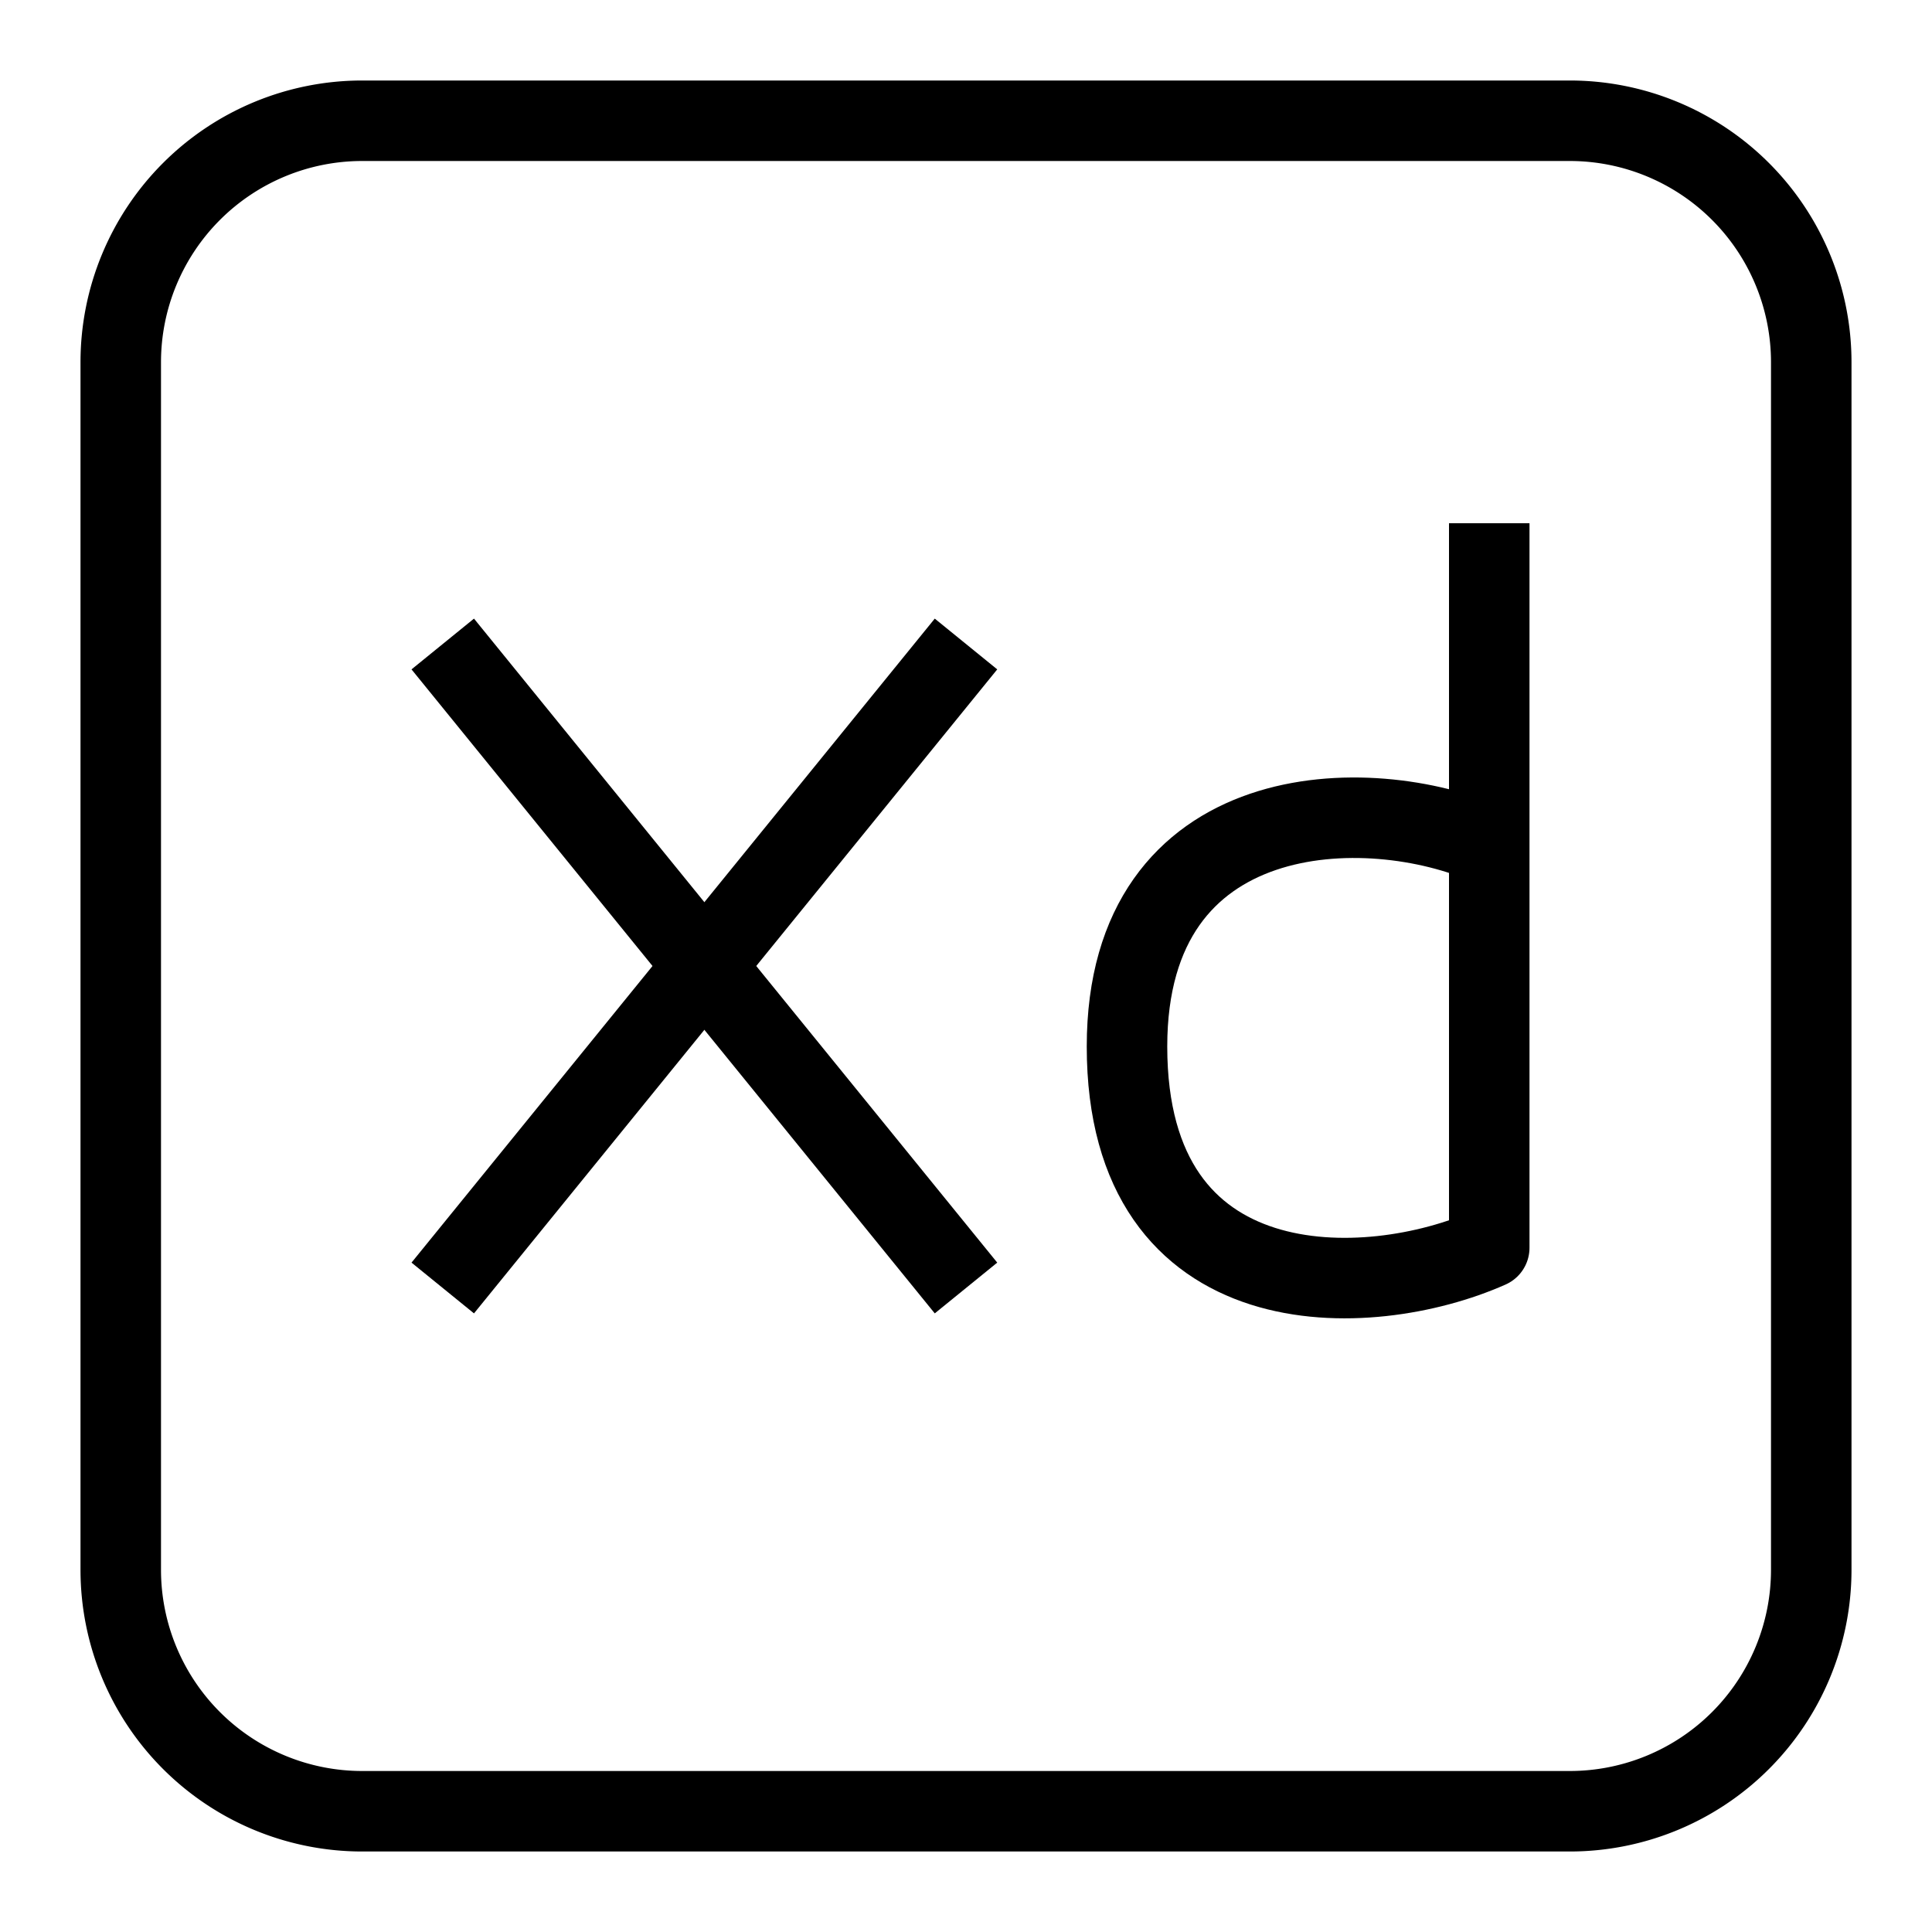
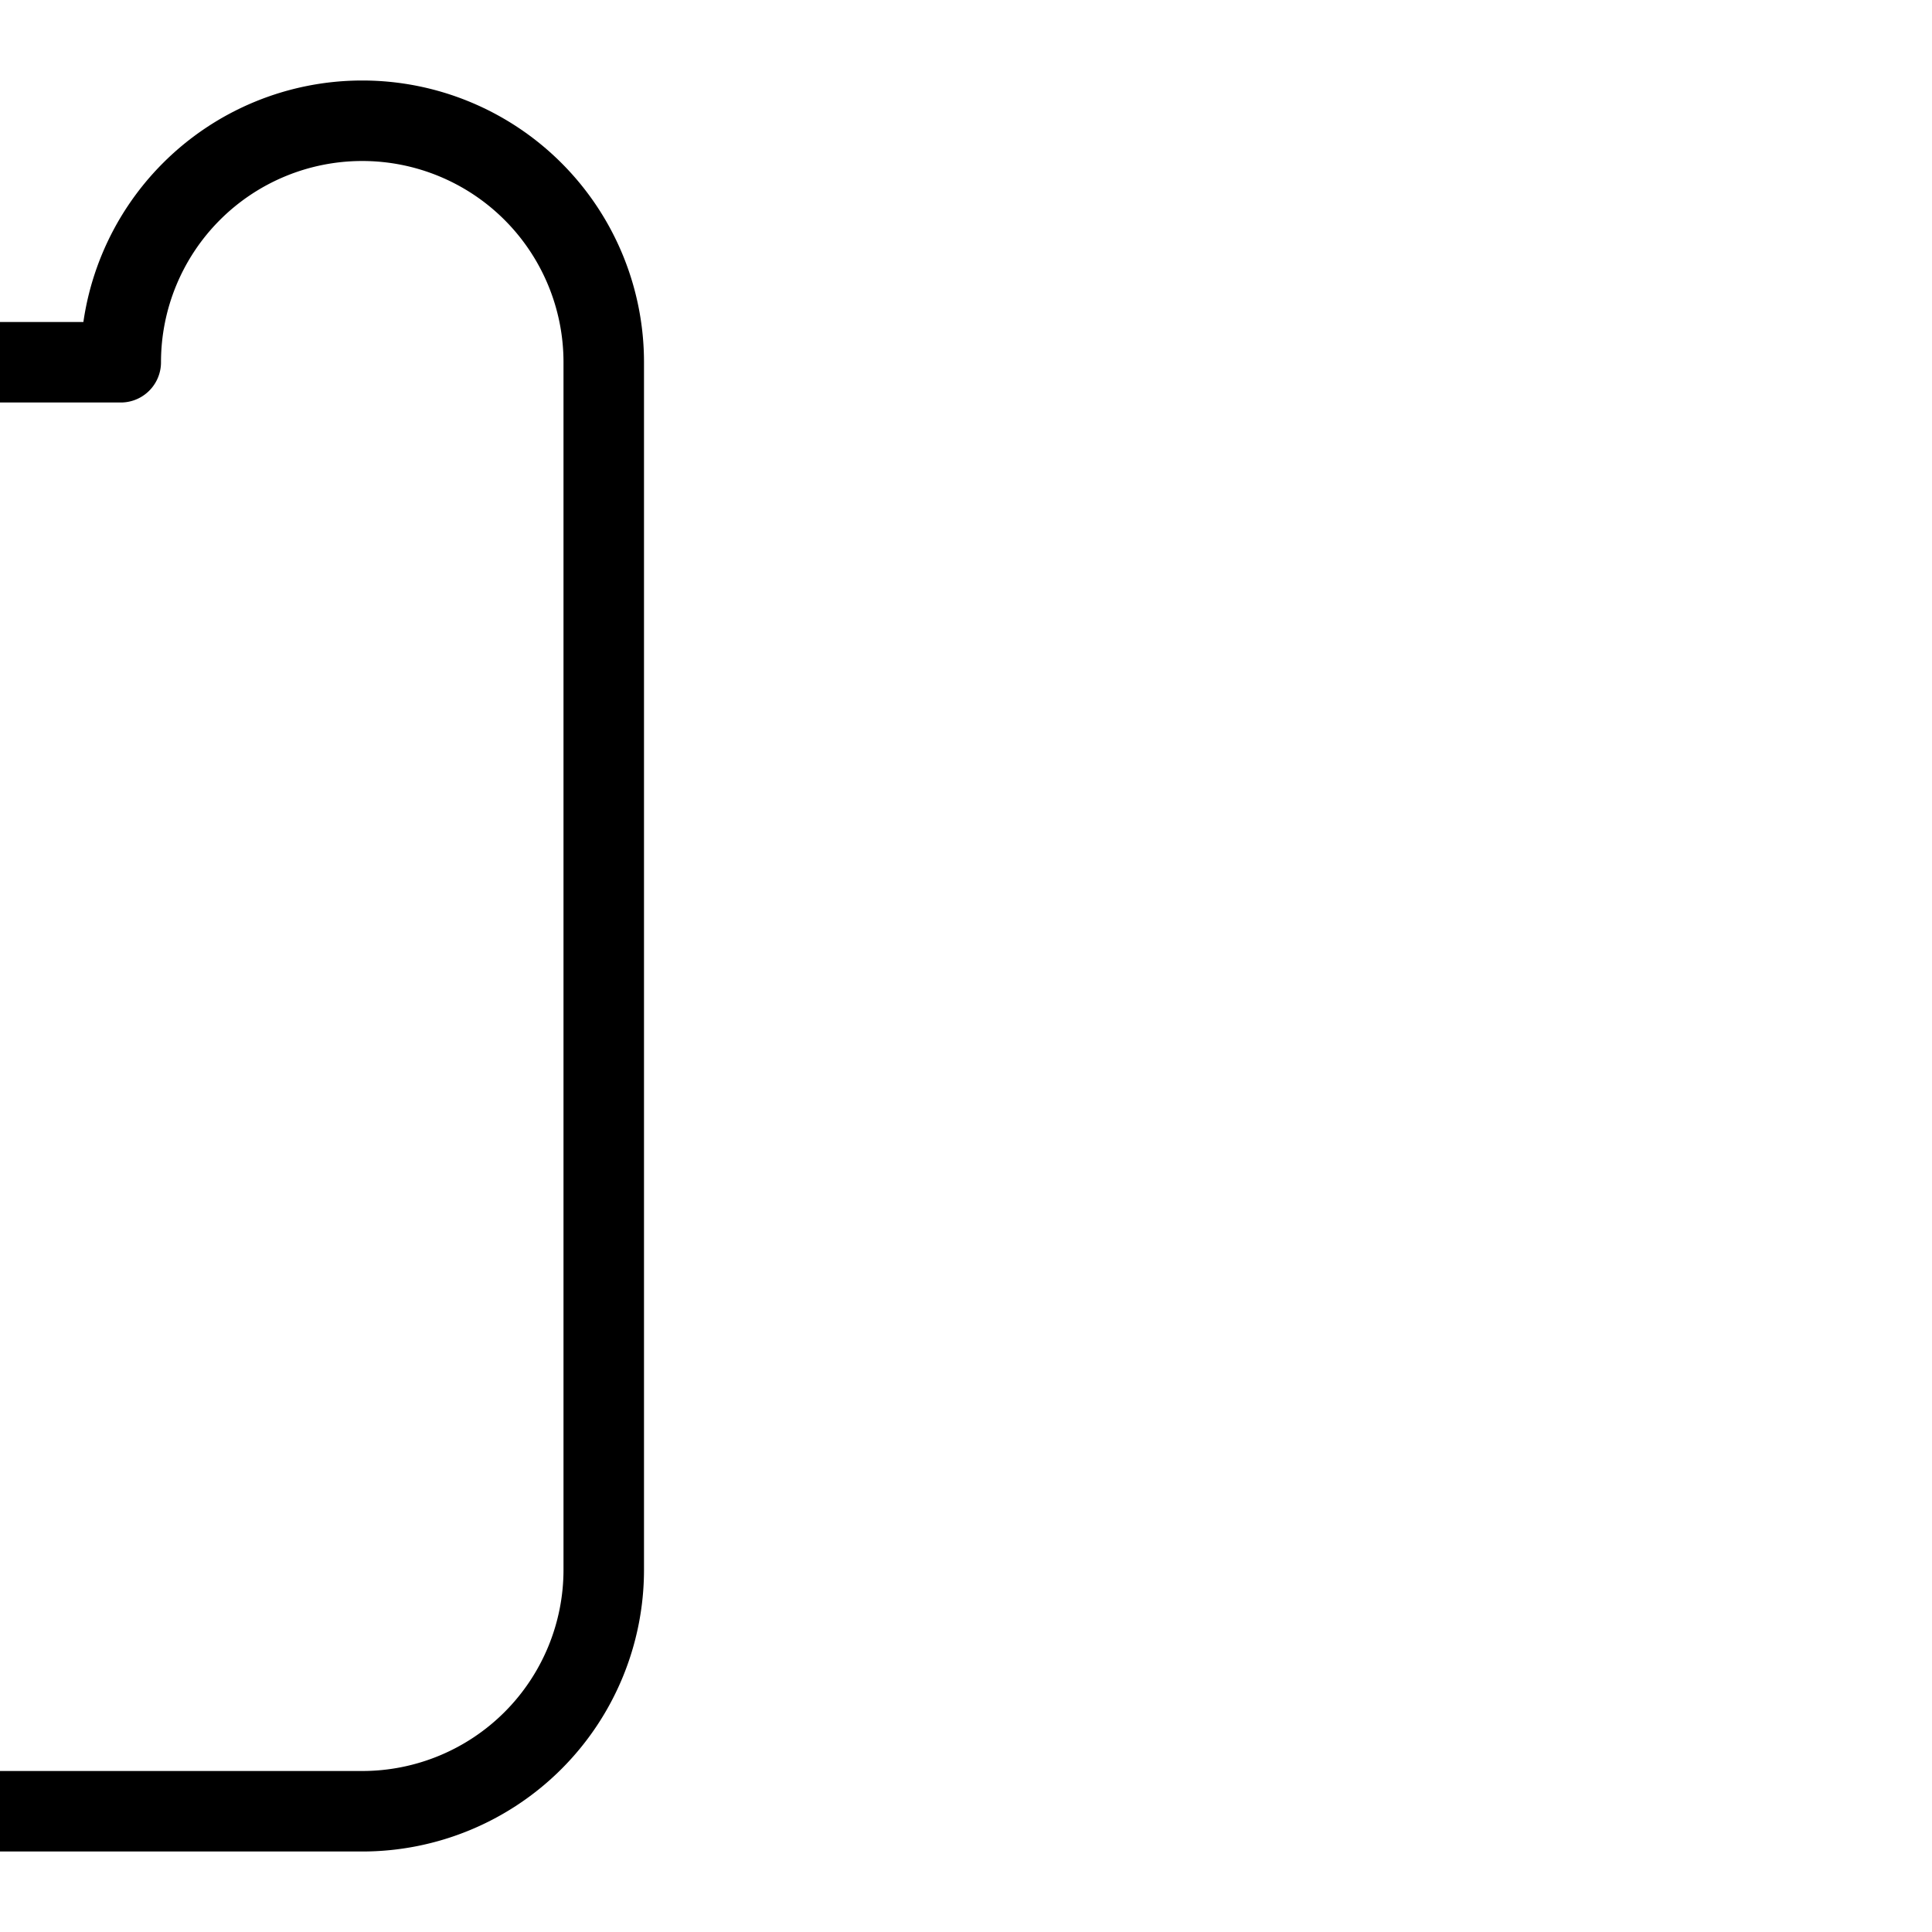
<svg xmlns="http://www.w3.org/2000/svg" fill="none" viewBox="0 0 24 24" id="Adobe-Xd-Logo--Streamline-Logos">
  <desc>
    Adobe Xd Logo Streamline Icon: https://streamlinehq.com
  </desc>
-   <path stroke="#000000" stroke-linejoin="round" d="m5.5 8 6.5 8" stroke-width="1" />
-   <path stroke="#000000" stroke-linejoin="round" d="m12 8 -6.5 8" stroke-width="1" />
-   <path stroke="#000000" stroke-linejoin="round" d="M1.5 4.5a3 3 0 0 1 3 -3h15a3 3 0 0 1 3 3v15a3 3 0 0 1 -3 3h-15a3 3 0 0 1 -3 -3v-15Z" stroke-width="1" />
-   <path stroke="#000000" stroke-linejoin="round" d="M18.5 6.5v4m0 0v5c-1.5 0.667 -4.5 0.778 -4.5 -2.5 0 -3.108 3 -3.167 4.5 -2.5Z" stroke-width="1" />
+   <path stroke="#000000" stroke-linejoin="round" d="M1.5 4.5a3 3 0 0 1 3 -3a3 3 0 0 1 3 3v15a3 3 0 0 1 -3 3h-15a3 3 0 0 1 -3 -3v-15Z" stroke-width="1" />
</svg>